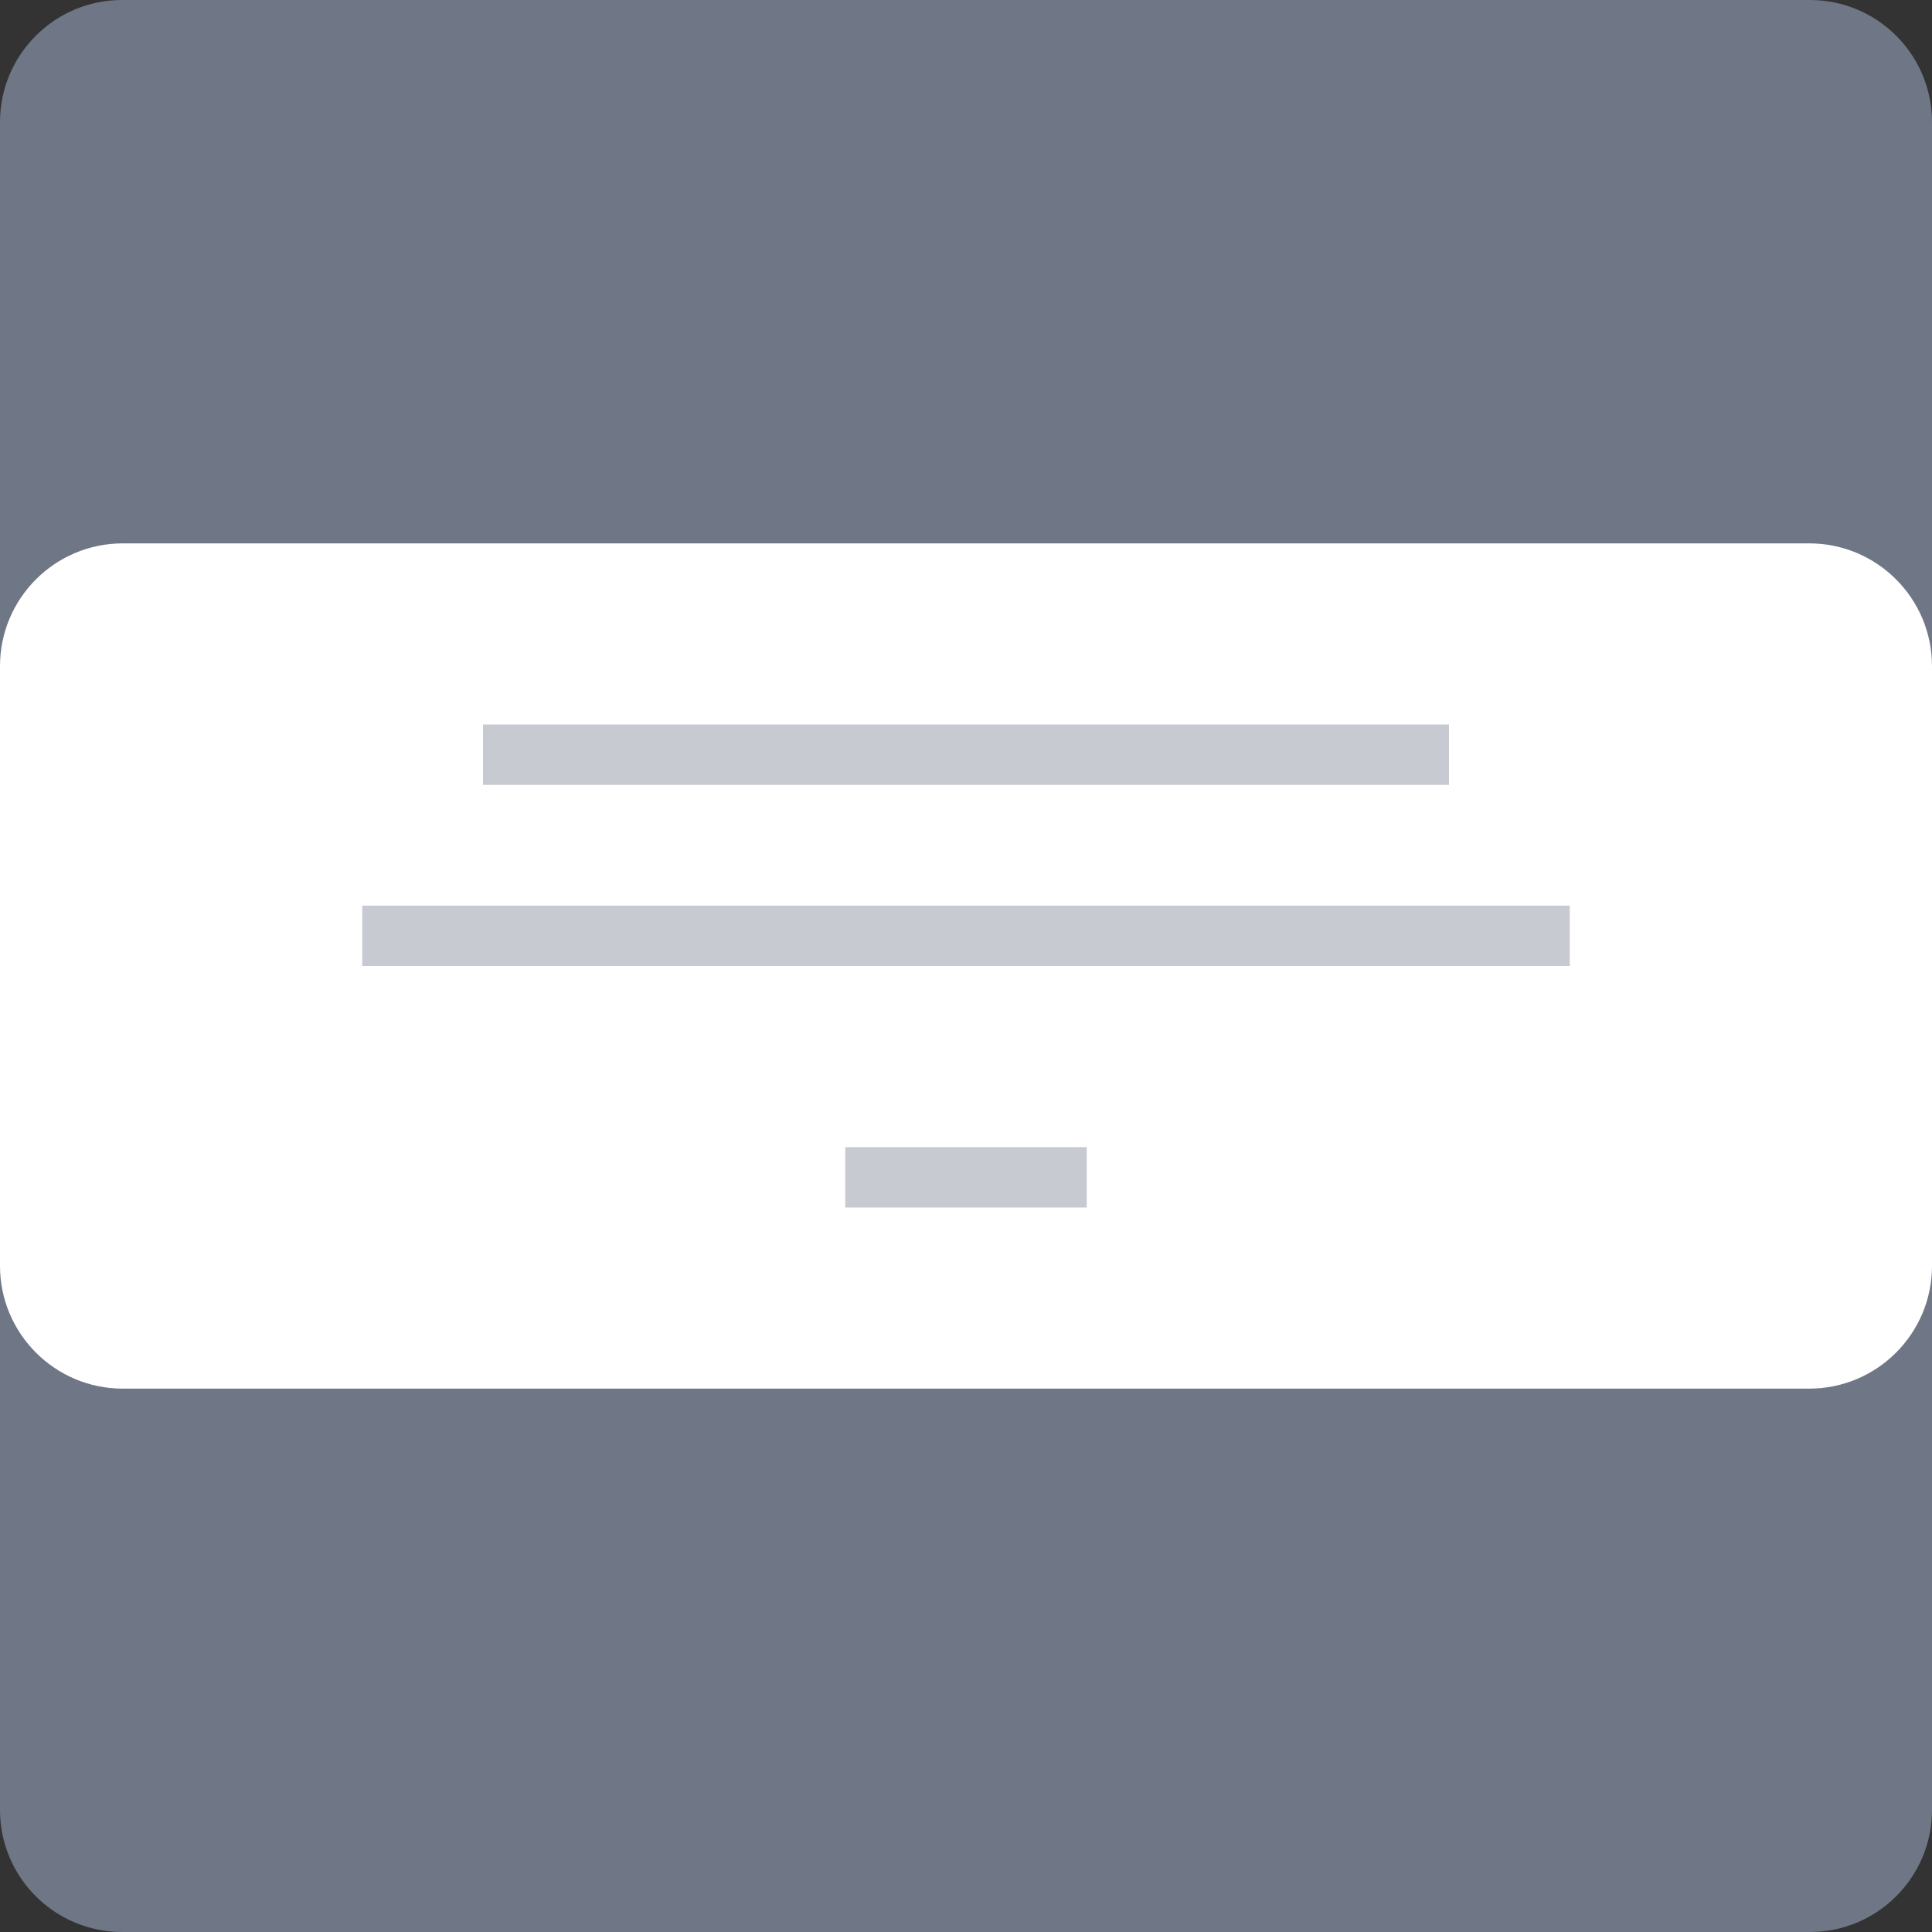
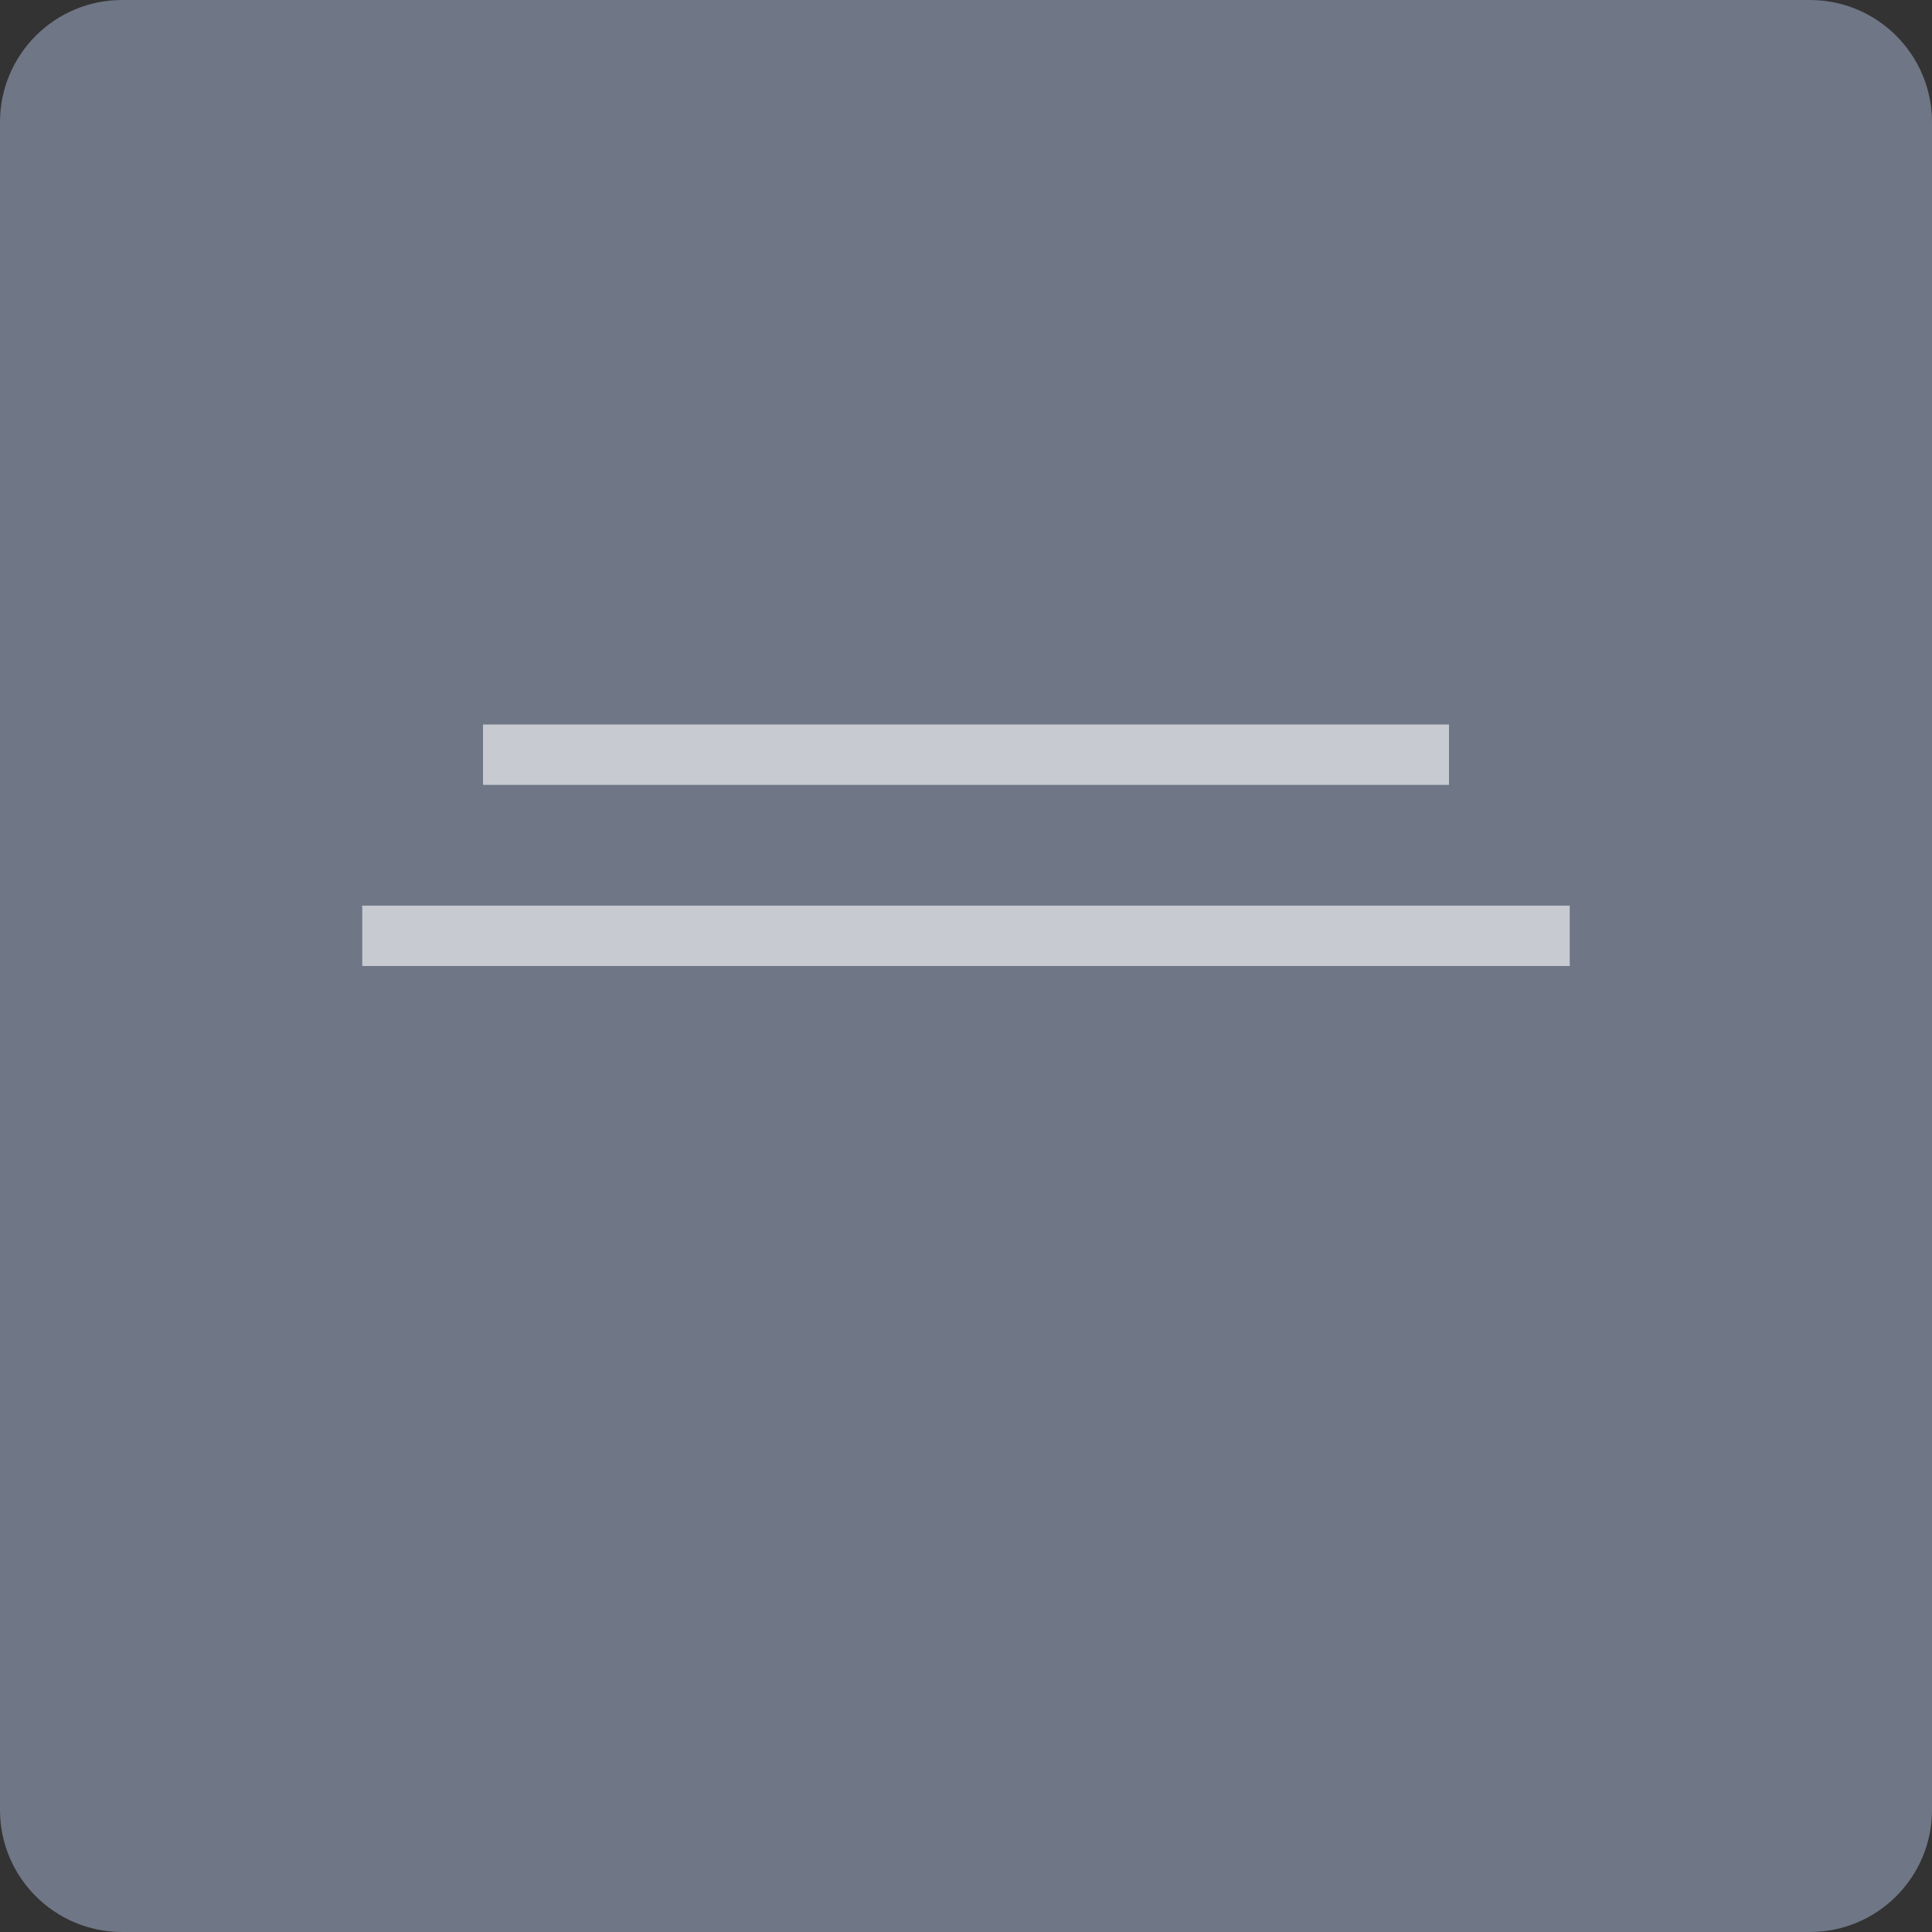
<svg xmlns="http://www.w3.org/2000/svg" width="100%" height="100%" viewBox="0 0 32 32" version="1.1" xml:space="preserve" style="fill-rule:evenodd;clip-rule:evenodd;stroke-linejoin:round;stroke-miterlimit:2;">
  <rect x="0" y="0" width="32" height="32" fill="#333333" stroke="none" />
  <g>
    <path d="M32,2.022c-0,-1.116 -0.906,-2.022 -2.022,-2.022l-27.956,-0c-1.116,-0 -2.022,0.906 -2.022,2.022l-0,27.956c-0,1.116 0.906,2.022 2.022,2.022l27.956,-0c1.116,-0 2.022,-0.906 2.022,-2.022l-0,-27.956Z" style="fill:#6f7685;" />
-     <path d="M32,11.033c-0,-1.122 -0.911,-2.033 -2.033,-2.033l-27.934,0c-1.122,0 -2.033,0.911 -2.033,2.033l0,9.934c0,1.122 0.911,2.033 2.033,2.033l27.934,-0c1.122,-0 2.033,-0.911 2.033,-2.033l-0,-9.934Z" style="fill:#fff;" />
    <rect x="8" y="12" width="16" height="1" style="fill:#c7cad1;" />
    <rect x="6" y="15" width="20" height="1" style="fill:#c7cad1;" />
-     <rect x="14" y="19" width="4" height="1" style="fill:#c7cad1;" />
  </g>
</svg>